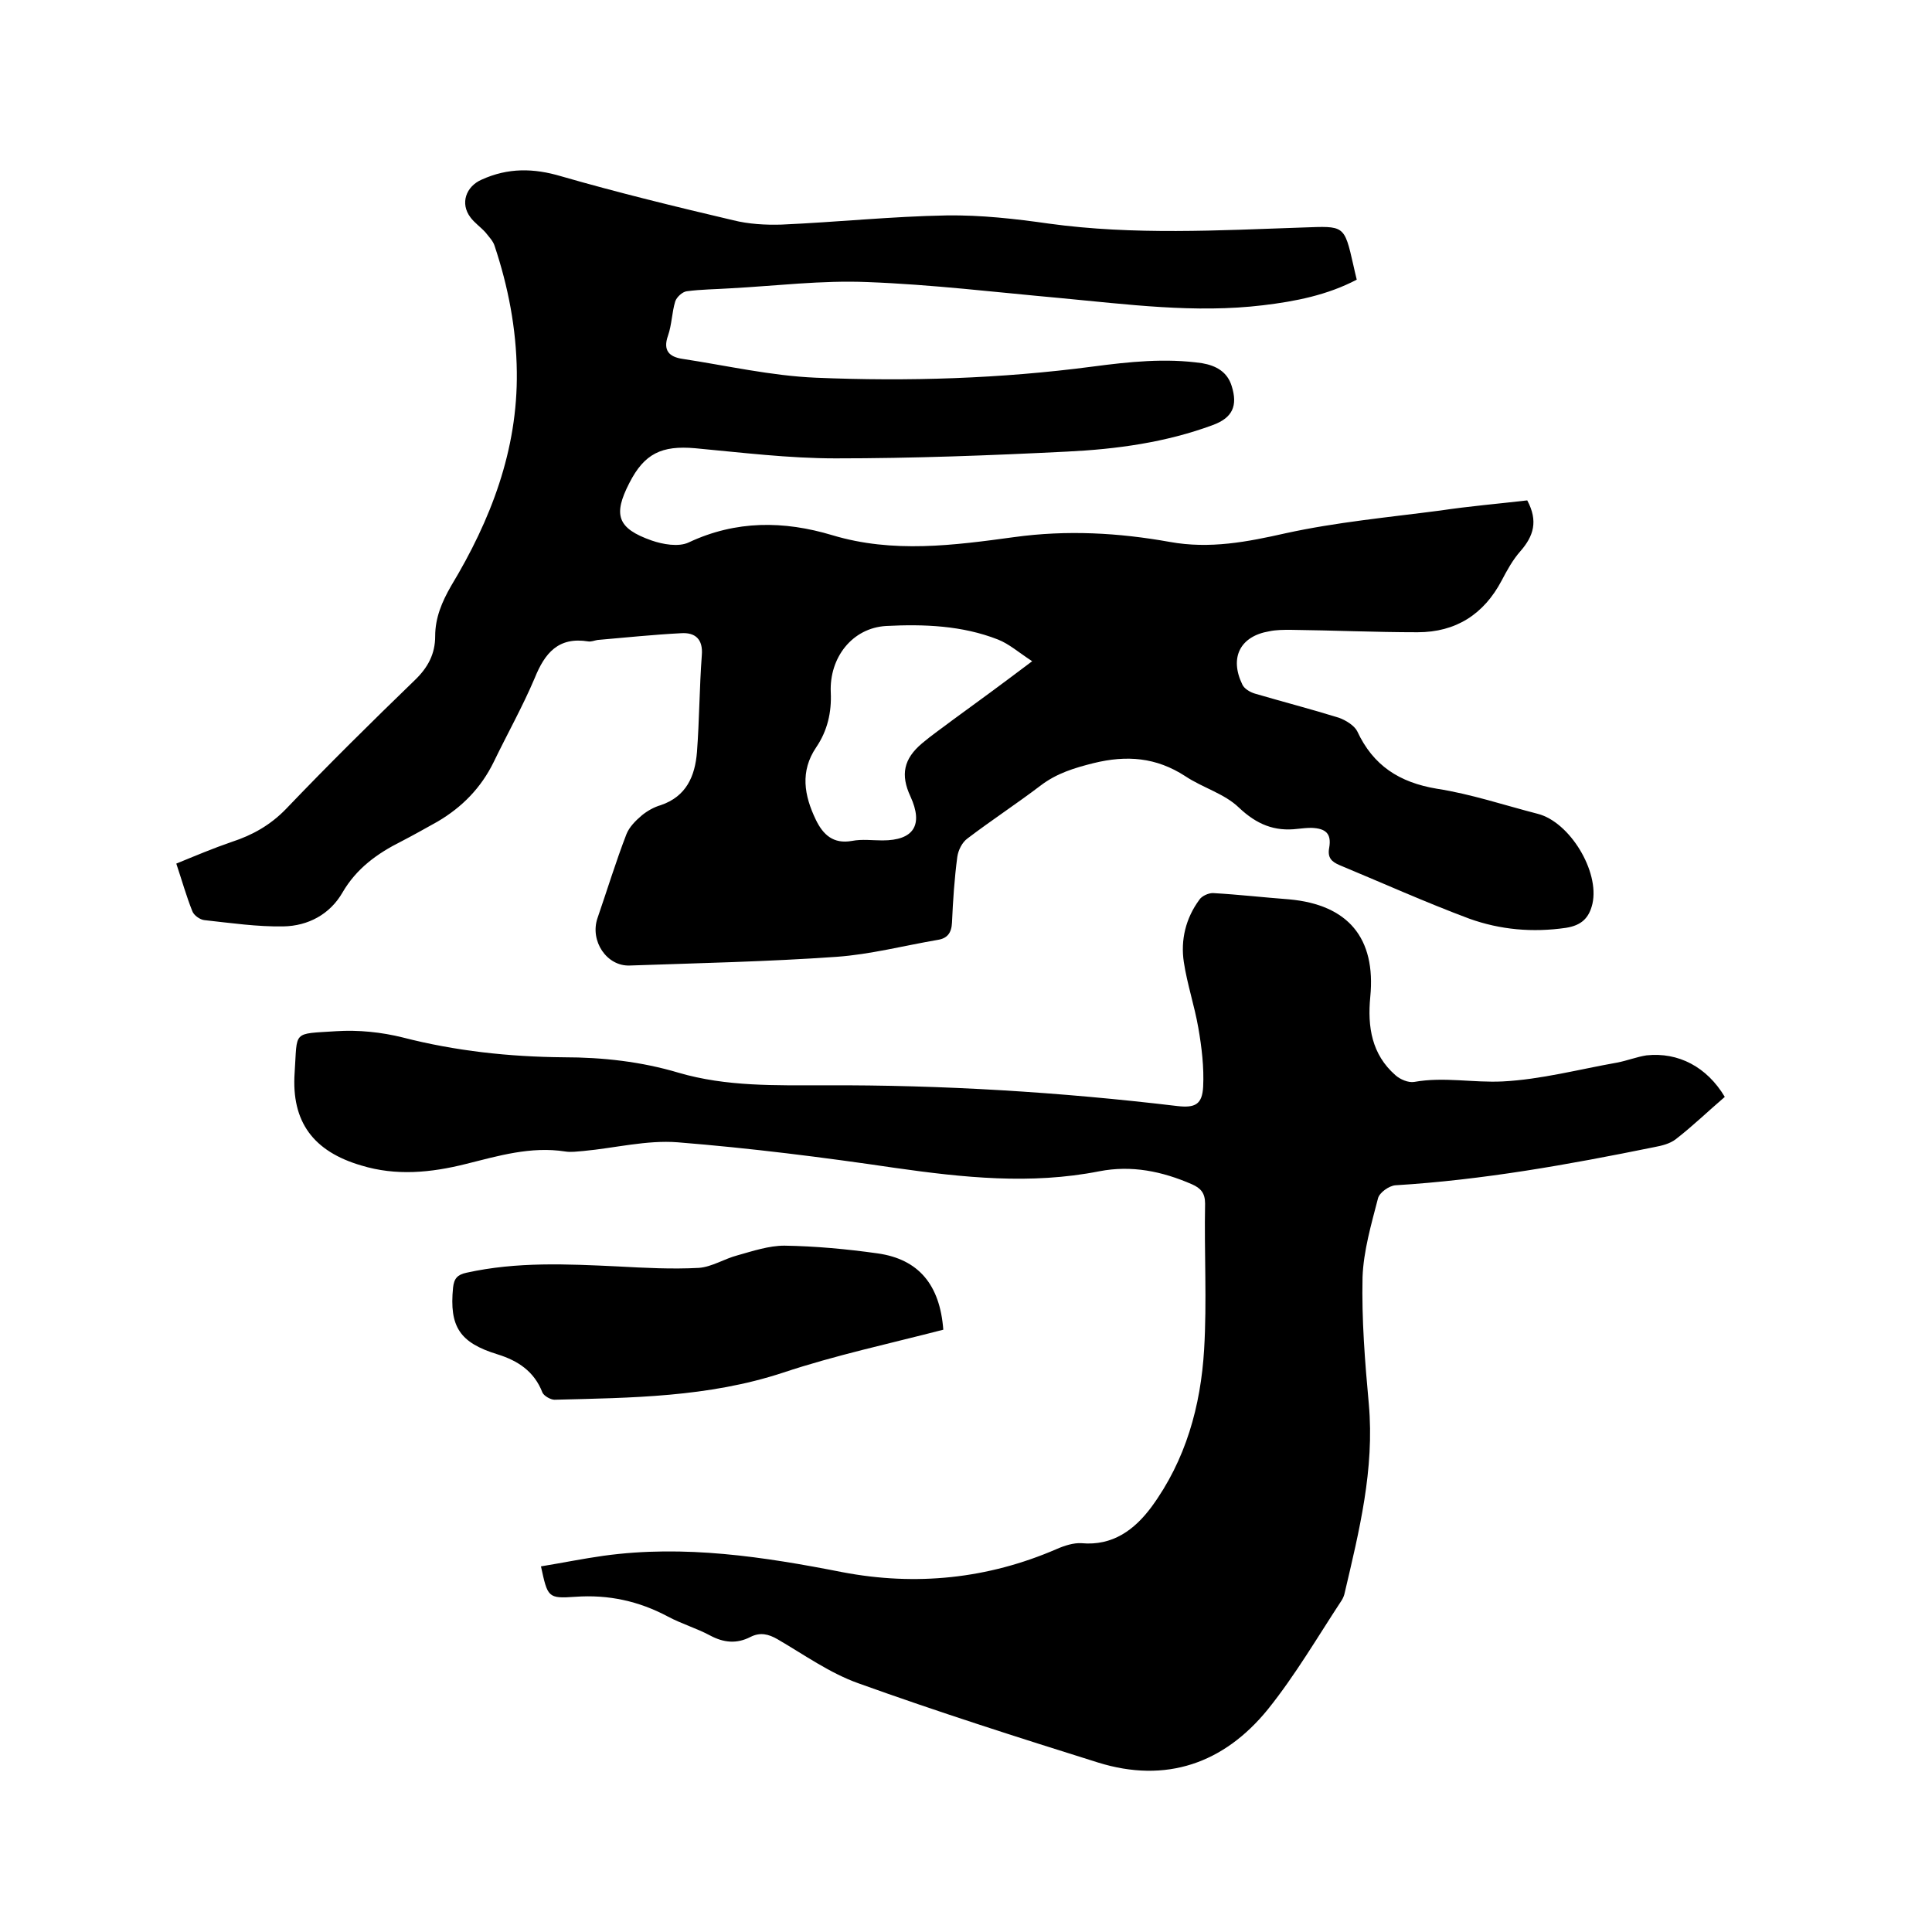
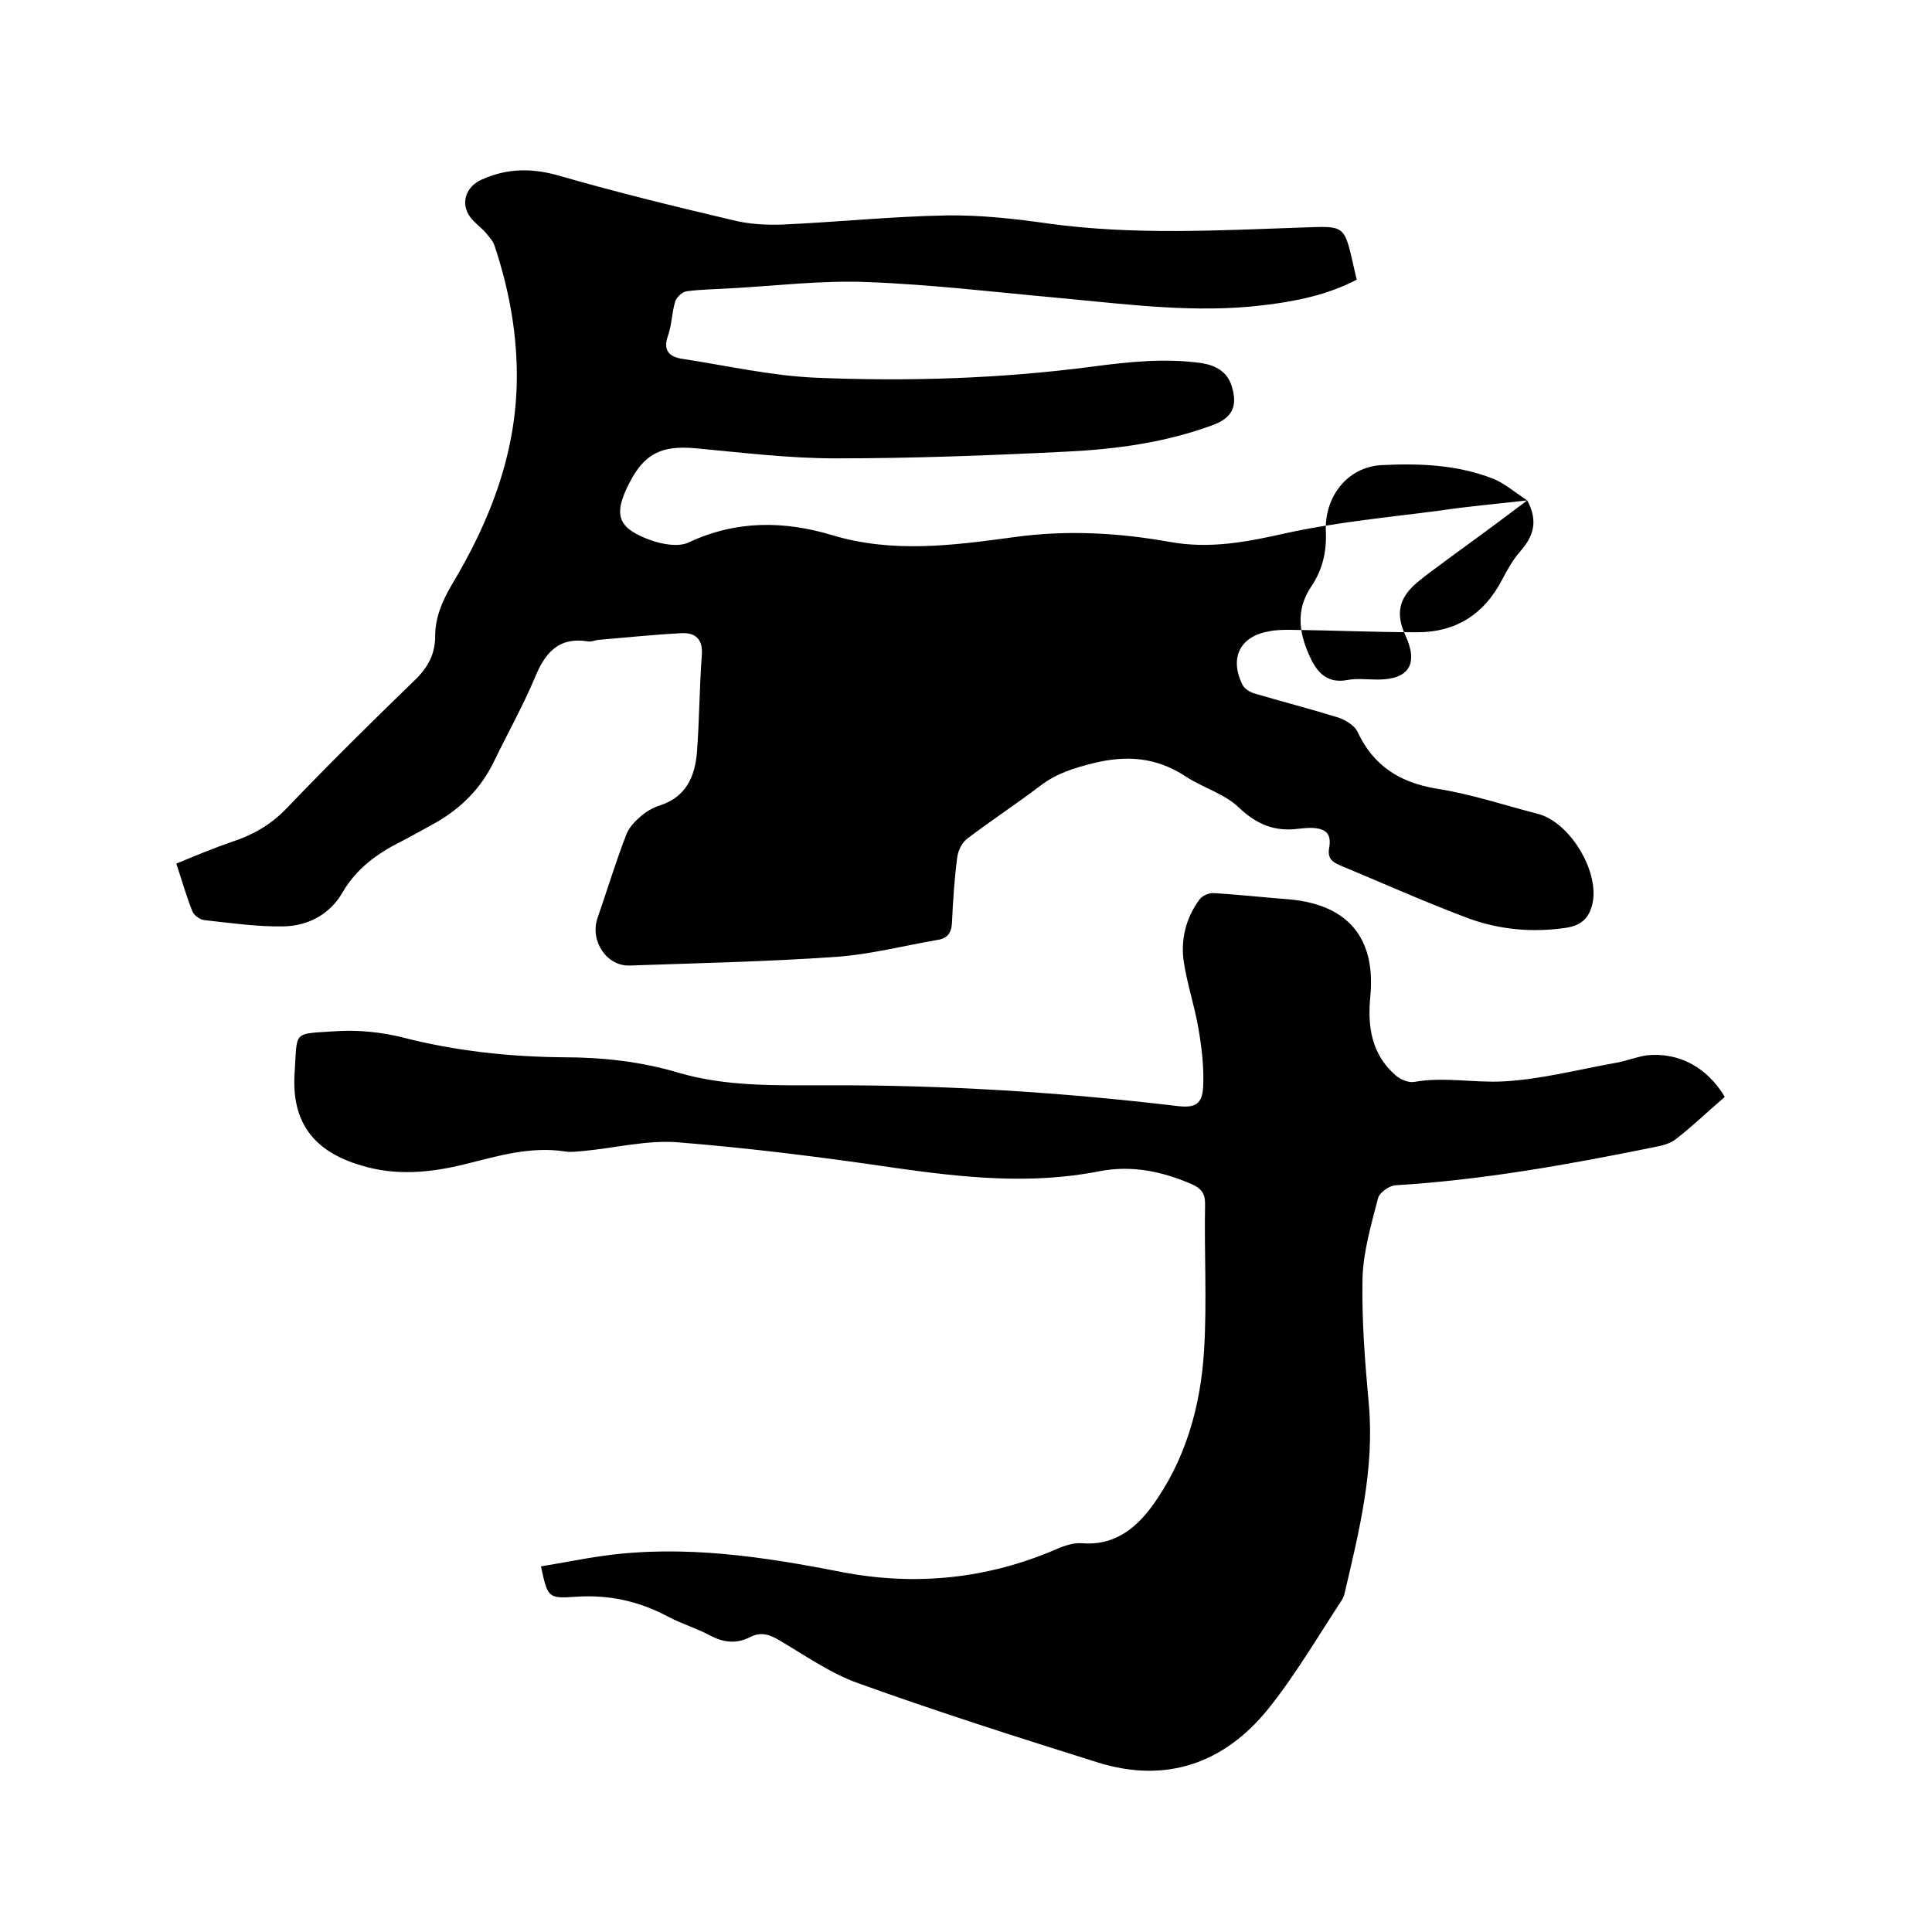
<svg xmlns="http://www.w3.org/2000/svg" enable-background="new 0 0 400 400" viewBox="0 0 400 400">
-   <path d="m316.2 103.6c2.3 4.3 1.3 7.4-1.4 10.5-1.6 1.8-2.8 4-3.9 6.1-3.7 7-9.5 10.7-17.4 10.7-8.8 0-17.5-.4-26.3-.5-1.5 0-3 0-4.4.3-6 1-8.3 5.4-5.6 11 .4.9 1.6 1.6 2.6 1.9 5.8 1.7 11.6 3.2 17.4 5 1.4.5 3.2 1.6 3.8 2.8 3.3 7.1 8.7 10.6 16.5 11.9 7.1 1.1 13.9 3.4 20.9 5.2 6.6 1.7 12.8 11.9 11.3 18.6-.7 3-2.3 4.5-5.5 5-6.9 1-13.6.4-20-1.9-9.1-3.4-18-7.4-26.9-11.1-1.6-.7-2.5-1.5-2.1-3.6.5-2.9-.7-4-3.7-4.1-.9 0-1.9.1-2.8.2-4.8.6-8.5-.9-12.2-4.4-3-2.9-7.5-4.1-11.1-6.5-6-3.9-12.1-4.4-19-2.7-4 1-7.6 2.1-10.9 4.6-5 3.8-10.2 7.2-15.2 11-1.1.8-1.9 2.4-2.1 3.8-.6 4.5-.9 9.1-1.1 13.6-.1 2.2-1 3.3-3 3.6-7 1.2-13.9 3-20.9 3.5-14.2 1-28.5 1.3-42.8 1.8-4.8.2-8.3-5.1-6.7-9.8 2-5.8 3.8-11.7 6-17.4.6-1.5 1.9-2.8 3.2-3.9 1.1-.9 2.5-1.7 3.9-2.1 5.3-1.8 7.1-6 7.5-11 .5-6.6.5-13.3 1-20 .3-3.4-1.4-4.8-4.3-4.6-5.8.3-11.5.9-17.3 1.4-.6.1-1.3.4-1.9.3-6.2-1-9 2.4-11.1 7.6-2.5 5.9-5.7 11.6-8.5 17.4-2.6 5.3-6.5 9.3-11.6 12.3-2.5 1.4-5 2.8-7.5 4.1-5 2.5-9.3 5.6-12.2 10.6-2.6 4.5-7.1 6.9-12.2 7-5.4.1-10.9-.7-16.4-1.3-.9-.1-2.2-1-2.5-1.9-1.2-3-2.1-6.2-3.3-9.8 3.9-1.6 7.7-3.2 11.5-4.5 4.3-1.4 8-3.5 11.2-6.8 8.7-9.1 17.7-18 26.7-26.7 2.7-2.6 4.2-5.4 4.2-9.1 0-3.8 1.4-7.1 3.3-10.4 8.2-13.6 13.8-28.1 13.6-44.3-.1-9-1.8-17.7-4.6-26.1-.3-1-1.2-1.9-1.9-2.8-1-1.1-2.3-2-3.1-3.1-2.2-2.9-.9-6.4 2.3-7.8 5.5-2.5 10.8-2.4 16.5-.7 11.8 3.4 23.7 6.3 35.6 9.1 3.2.8 6.7 1 10 .9 11.4-.5 22.8-1.7 34.2-1.9 7.1-.1 14.2.7 21.2 1.7 17.5 2.4 35.1 1.4 52.6.8 8.5-.3 8.5-.6 10.4 7.8.2.9.4 1.8.7 3-6.1 3.2-12.7 4.5-19.4 5.3-14.1 1.7-28.1-.2-42.1-1.5-13.3-1.2-26.5-2.8-39.8-3.3-9.5-.4-19 .8-28.5 1.3-3 .2-5.9.2-8.9.6-.9.1-2.1 1.2-2.4 2.1-.7 2.3-.7 4.8-1.5 7.1-1.1 3.1.3 4.4 3 4.8 9.2 1.4 18.3 3.5 27.6 3.9 19.1.8 38.3.2 57.3-2.3 7.6-1 15.1-1.8 22.7-.7 2.9.5 5.2 1.8 6.1 4.7 1.3 4.1.2 6.6-3.9 8.1-9.7 3.6-19.9 5-30.2 5.5-16 .8-31.9 1.4-47.9 1.4-9.7 0-19.4-1.2-29.1-2.1-6.9-.6-10.5 1.1-13.6 7.2-3.4 6.6-2.5 9.4 4.6 11.9 2.3.8 5.6 1.4 7.7.4 9.8-4.6 19.7-4.5 29.7-1.5 12.6 3.8 25.2 2.1 37.7.4 10.9-1.5 21.6-.9 32.2 1 8.3 1.5 16 0 24-1.8 10.5-2.3 21.3-3.3 32-4.7 6-.9 12-1.4 18-2.1zm-102.5 33.3c-2.9-1.9-4.8-3.6-7.1-4.5-7.4-2.9-15.3-3.2-23.1-2.8-7.1.4-11.8 6.6-11.5 13.7.2 4.2-.7 8-3 11.4-3.4 5-2.5 10-.1 15 1.5 3.1 3.6 5.1 7.5 4.4 2.1-.4 4.2-.1 6.3-.1 6.5 0 8.5-3.2 5.8-9.1-2.1-4.5-1.4-7.8 2.4-11 2-1.7 4.2-3.2 6.3-4.8 5.1-3.7 10.4-7.6 16.5-12.2z" />
+   <path d="m316.2 103.6c2.3 4.3 1.3 7.4-1.4 10.5-1.6 1.8-2.8 4-3.9 6.1-3.7 7-9.5 10.7-17.4 10.7-8.8 0-17.5-.4-26.3-.5-1.5 0-3 0-4.4.3-6 1-8.3 5.4-5.6 11 .4.9 1.6 1.6 2.6 1.9 5.8 1.7 11.6 3.2 17.4 5 1.4.5 3.2 1.6 3.8 2.8 3.3 7.1 8.7 10.6 16.5 11.9 7.1 1.1 13.9 3.4 20.9 5.2 6.6 1.7 12.8 11.9 11.3 18.6-.7 3-2.3 4.5-5.5 5-6.9 1-13.6.4-20-1.9-9.1-3.4-18-7.4-26.9-11.1-1.6-.7-2.5-1.5-2.1-3.6.5-2.9-.7-4-3.7-4.1-.9 0-1.9.1-2.8.2-4.8.6-8.5-.9-12.2-4.4-3-2.9-7.5-4.1-11.1-6.5-6-3.9-12.1-4.4-19-2.7-4 1-7.6 2.1-10.9 4.6-5 3.8-10.2 7.2-15.2 11-1.1.8-1.9 2.4-2.1 3.8-.6 4.5-.9 9.1-1.1 13.6-.1 2.2-1 3.3-3 3.6-7 1.2-13.9 3-20.9 3.5-14.2 1-28.5 1.3-42.8 1.8-4.8.2-8.3-5.1-6.7-9.8 2-5.8 3.8-11.7 6-17.4.6-1.5 1.9-2.8 3.2-3.9 1.1-.9 2.5-1.7 3.9-2.1 5.3-1.8 7.1-6 7.5-11 .5-6.6.5-13.3 1-20 .3-3.4-1.4-4.8-4.3-4.6-5.8.3-11.5.9-17.3 1.4-.6.1-1.3.4-1.9.3-6.2-1-9 2.4-11.1 7.6-2.5 5.9-5.7 11.6-8.5 17.4-2.6 5.3-6.5 9.3-11.6 12.3-2.5 1.4-5 2.8-7.5 4.1-5 2.5-9.3 5.6-12.2 10.6-2.6 4.5-7.1 6.9-12.2 7-5.4.1-10.9-.7-16.4-1.3-.9-.1-2.2-1-2.5-1.9-1.2-3-2.1-6.2-3.3-9.8 3.9-1.6 7.7-3.2 11.5-4.5 4.3-1.4 8-3.5 11.2-6.8 8.7-9.1 17.7-18 26.7-26.7 2.7-2.6 4.2-5.4 4.2-9.1 0-3.8 1.4-7.1 3.3-10.4 8.2-13.6 13.8-28.1 13.6-44.3-.1-9-1.8-17.7-4.6-26.1-.3-1-1.2-1.9-1.9-2.8-1-1.1-2.3-2-3.1-3.1-2.2-2.9-.9-6.4 2.3-7.8 5.5-2.5 10.8-2.4 16.5-.7 11.8 3.4 23.7 6.3 35.6 9.1 3.2.8 6.7 1 10 .9 11.4-.5 22.8-1.7 34.2-1.9 7.1-.1 14.2.7 21.2 1.7 17.5 2.4 35.1 1.4 52.6.8 8.5-.3 8.5-.6 10.4 7.8.2.9.4 1.8.7 3-6.1 3.2-12.7 4.5-19.4 5.3-14.1 1.7-28.1-.2-42.1-1.5-13.3-1.2-26.5-2.8-39.8-3.3-9.5-.4-19 .8-28.5 1.3-3 .2-5.9.2-8.9.6-.9.1-2.1 1.2-2.4 2.1-.7 2.3-.7 4.8-1.5 7.1-1.1 3.1.3 4.4 3 4.8 9.2 1.4 18.3 3.5 27.6 3.9 19.1.8 38.3.2 57.3-2.3 7.6-1 15.1-1.8 22.7-.7 2.9.5 5.2 1.8 6.1 4.7 1.3 4.1.2 6.6-3.9 8.1-9.7 3.6-19.9 5-30.2 5.5-16 .8-31.9 1.4-47.9 1.4-9.7 0-19.4-1.2-29.1-2.1-6.9-.6-10.5 1.1-13.6 7.2-3.4 6.6-2.5 9.4 4.6 11.9 2.3.8 5.6 1.4 7.7.4 9.8-4.6 19.7-4.5 29.7-1.5 12.6 3.8 25.2 2.1 37.7.4 10.9-1.5 21.6-.9 32.2 1 8.3 1.5 16 0 24-1.8 10.5-2.3 21.3-3.3 32-4.7 6-.9 12-1.4 18-2.1zc-2.9-1.9-4.8-3.6-7.1-4.5-7.4-2.9-15.3-3.2-23.1-2.8-7.1.4-11.8 6.6-11.5 13.7.2 4.2-.7 8-3 11.4-3.4 5-2.5 10-.1 15 1.5 3.1 3.6 5.1 7.5 4.4 2.1-.4 4.2-.1 6.3-.1 6.5 0 8.5-3.2 5.8-9.1-2.1-4.5-1.4-7.8 2.4-11 2-1.7 4.2-3.2 6.3-4.8 5.1-3.7 10.4-7.6 16.5-12.2z" />
  <path d="m357.1 227.1c-3.5 3-6.7 6.1-10.2 8.8-1.2.9-2.8 1.3-4.4 1.6-17.7 3.6-35.5 6.8-53.6 7.9-1.3.1-3.3 1.5-3.6 2.7-1.4 5.4-3 10.9-3.2 16.3-.2 8.8.5 17.6 1.3 26.3 1.2 13.5-2 26.3-5 39.1-.1.5-.3 1-.6 1.5-5 7.6-9.6 15.5-15.3 22.6-9.1 11.2-21.1 15.4-35.2 11-16.6-5.2-33.2-10.5-49.6-16.4-5.9-2.1-11.2-5.9-16.7-9.1-1.9-1.1-3.6-1.5-5.6-.5-2.9 1.5-5.6 1.2-8.4-.3s-5.9-2.4-8.7-3.9c-6-3.2-12.3-4.6-19.2-4.1-5.7.4-5.7.1-7.1-6.3 4.3-.7 8.7-1.6 13-2.2 16.7-2.3 33.1.2 49.4 3.4 15.2 2.9 30.1 1.4 44.4-4.8 1.6-.7 3.5-1.3 5.1-1.2 6.5.6 11-2.8 14.5-7.5 7.1-9.7 10.2-20.9 10.9-32.6.6-10 0-20.1.2-30.2 0-2.2-.9-3.2-2.7-4-6.2-2.7-12.5-4-19.2-2.7-14.2 2.8-28.2 1.3-42.3-.7-14.9-2.2-30-4.1-45-5.3-6.4-.5-13 1.2-19.5 1.8-1.3.1-2.6.3-3.8.1-7.1-1.1-13.8.9-20.6 2.6-7.2 1.8-14.4 2.5-21.6.3-9.9-2.9-14.5-9-13.8-19.2.6-8.8-.6-8 8.6-8.6 4.6-.3 9.4.2 13.8 1.3 10.9 2.8 22 4 33.3 4.1 8.1 0 16.1.9 23.8 3.2 9.9 2.9 20.1 2.6 30.2 2.6 24.5-.1 48.8 1.4 73.1 4.3 3.6.4 5.1-.3 5.3-4 .2-4-.3-8.2-1-12.2-.8-4.6-2.3-9-3-13.6s.4-9.1 3.2-12.9c.5-.8 1.9-1.4 2.8-1.4 5.3.3 10.5.9 15.8 1.3 12.2 1.1 18 8 16.8 20.2-.6 6.2.3 11.9 5.2 16.2 1 .9 2.7 1.6 3.9 1.4 6.1-1.1 12.2.2 18.3-.1 7.9-.4 15.8-2.5 23.7-3.9 2.1-.4 4.1-1.2 6.1-1.5 6.6-.7 12.5 2.4 16.2 8.6z" />
-   <path d="m195.3 275.3c-11.2 2.9-22.4 5.3-33.2 8.9-15.5 5.1-31.4 5.2-47.3 5.6-.8 0-2.2-.8-2.5-1.5-1.7-4.4-5.1-6.6-9.3-7.9-7.8-2.4-10-5.7-9.2-13.8.2-1.9.9-2.7 2.8-3.1 10.4-2.3 20.8-1.8 31.3-1.3 5.6.3 11.2.6 16.8.3 2.7-.2 5.3-1.9 8-2.6 3.2-.9 6.5-2 9.7-2 6.4.1 12.9.7 19.3 1.6 8.5 1.2 12.9 6.5 13.6 15.8z" />
</svg>